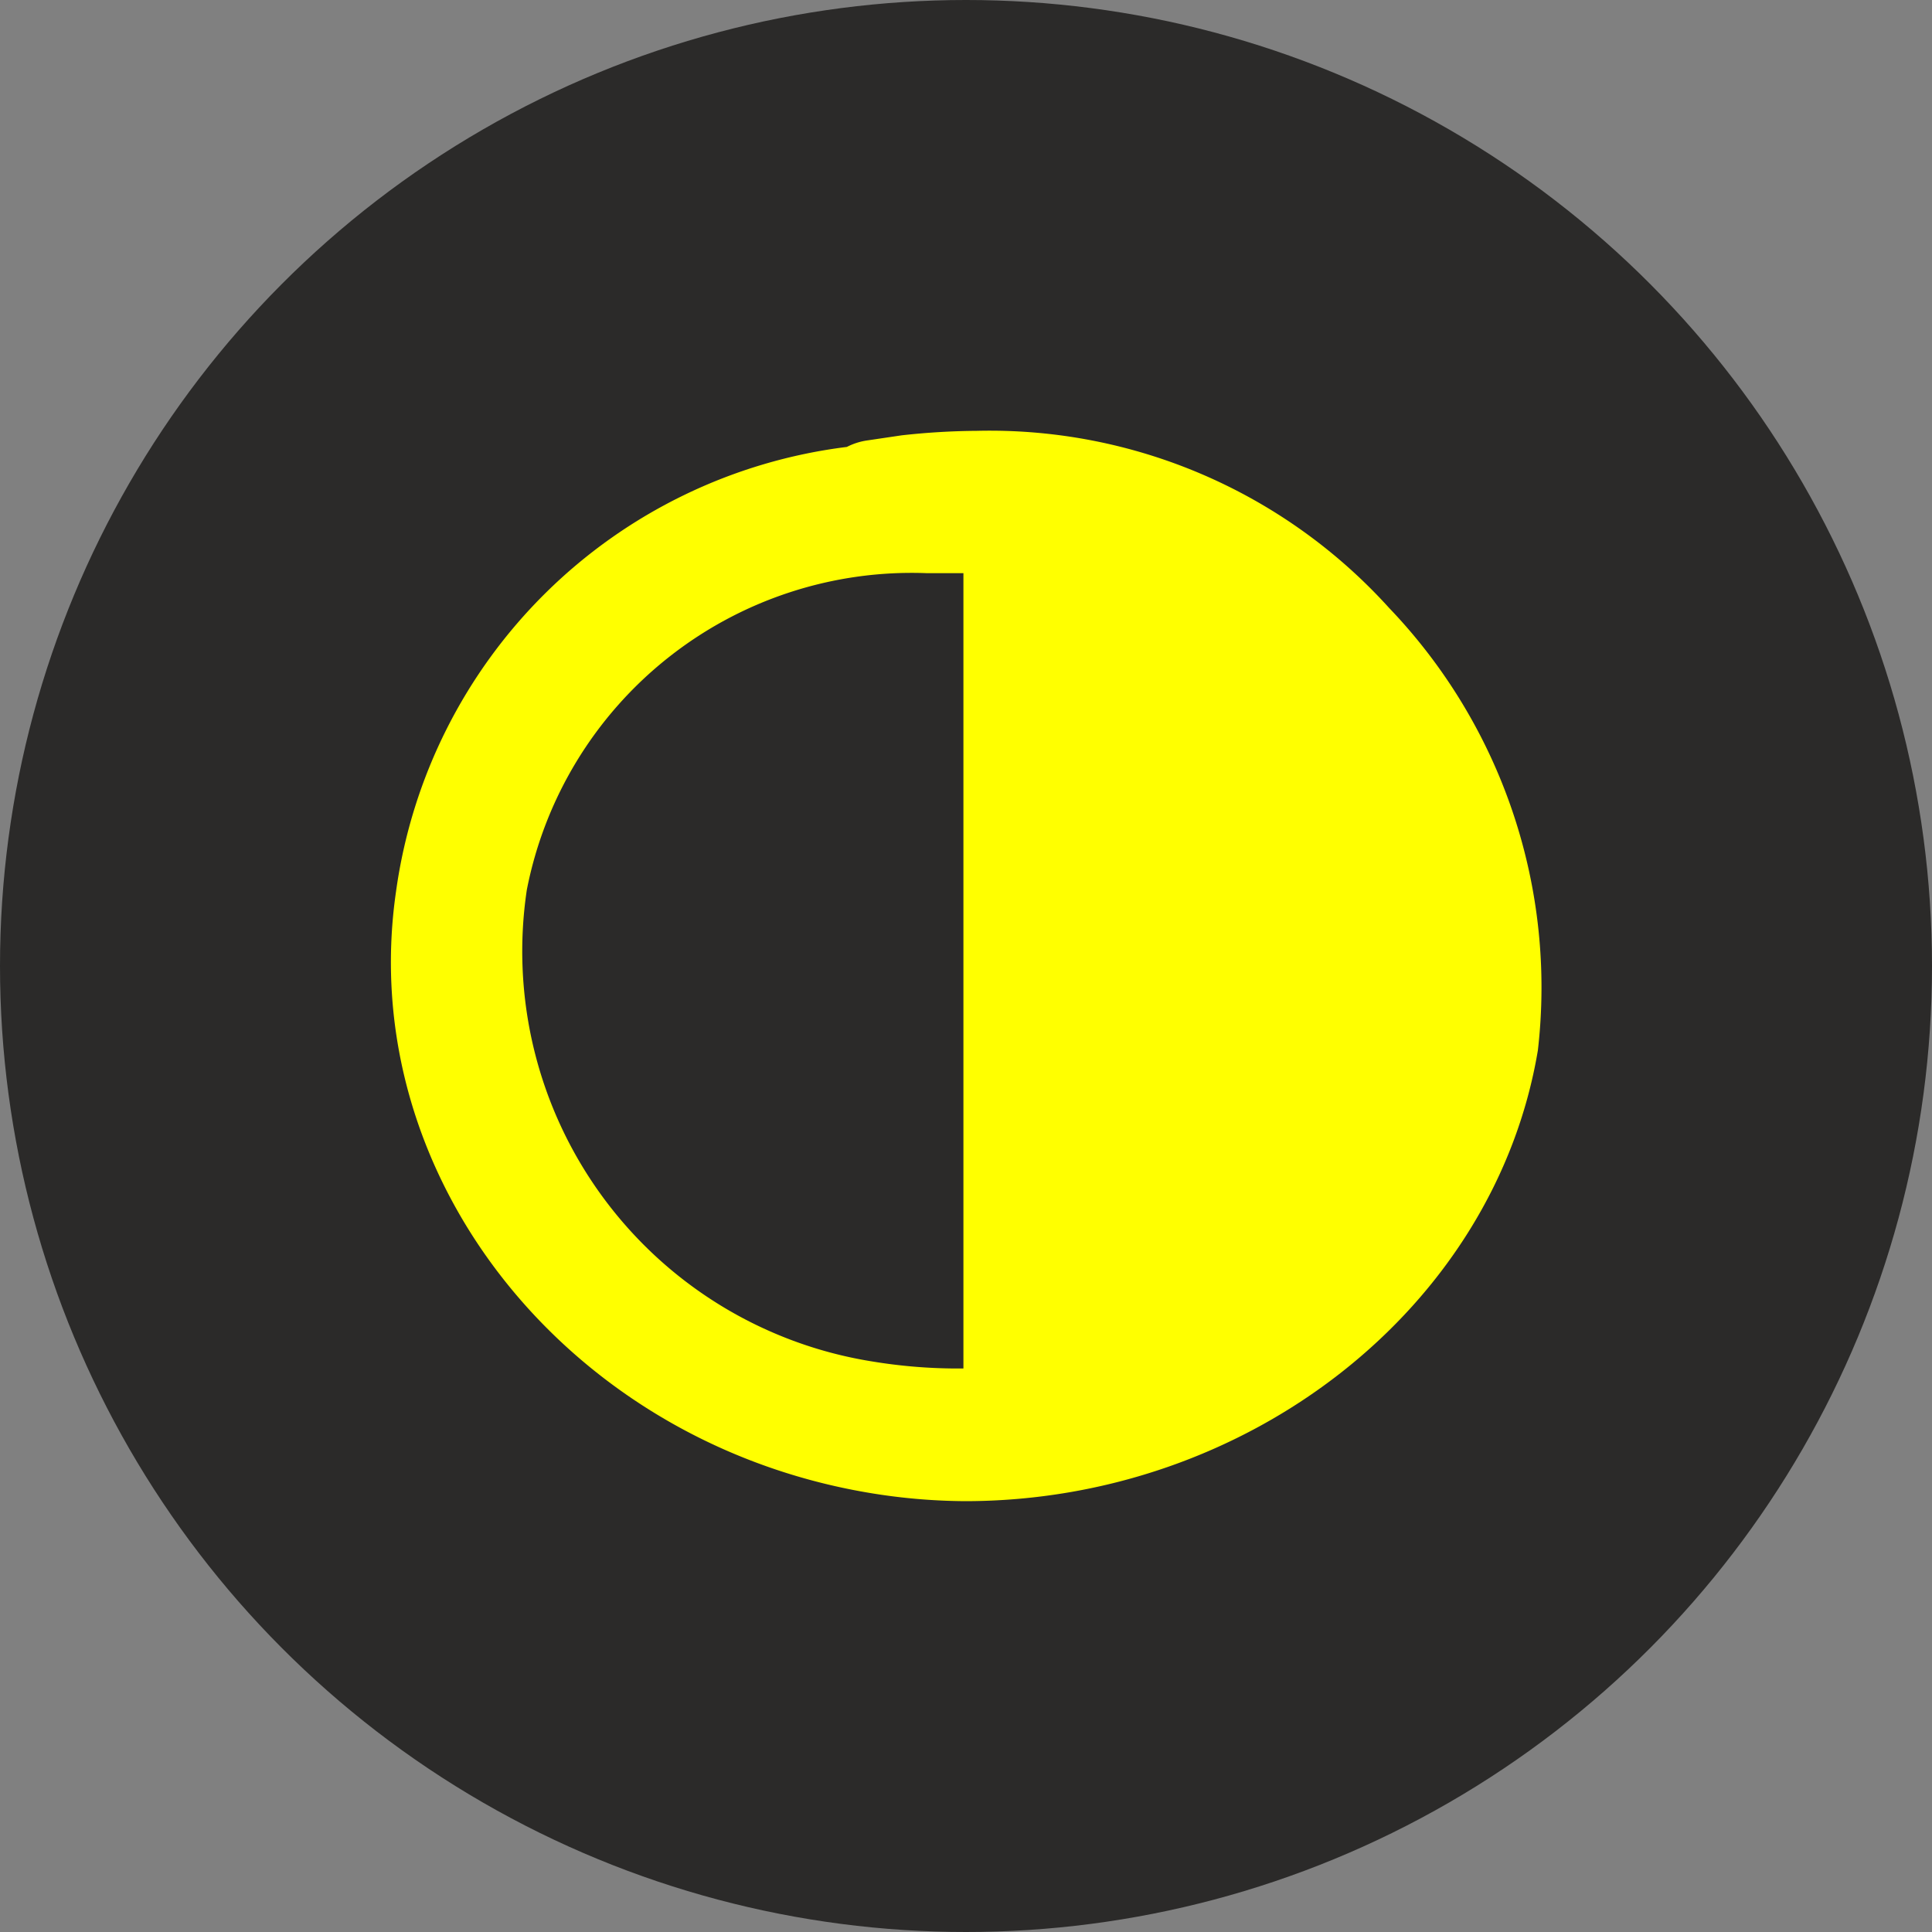
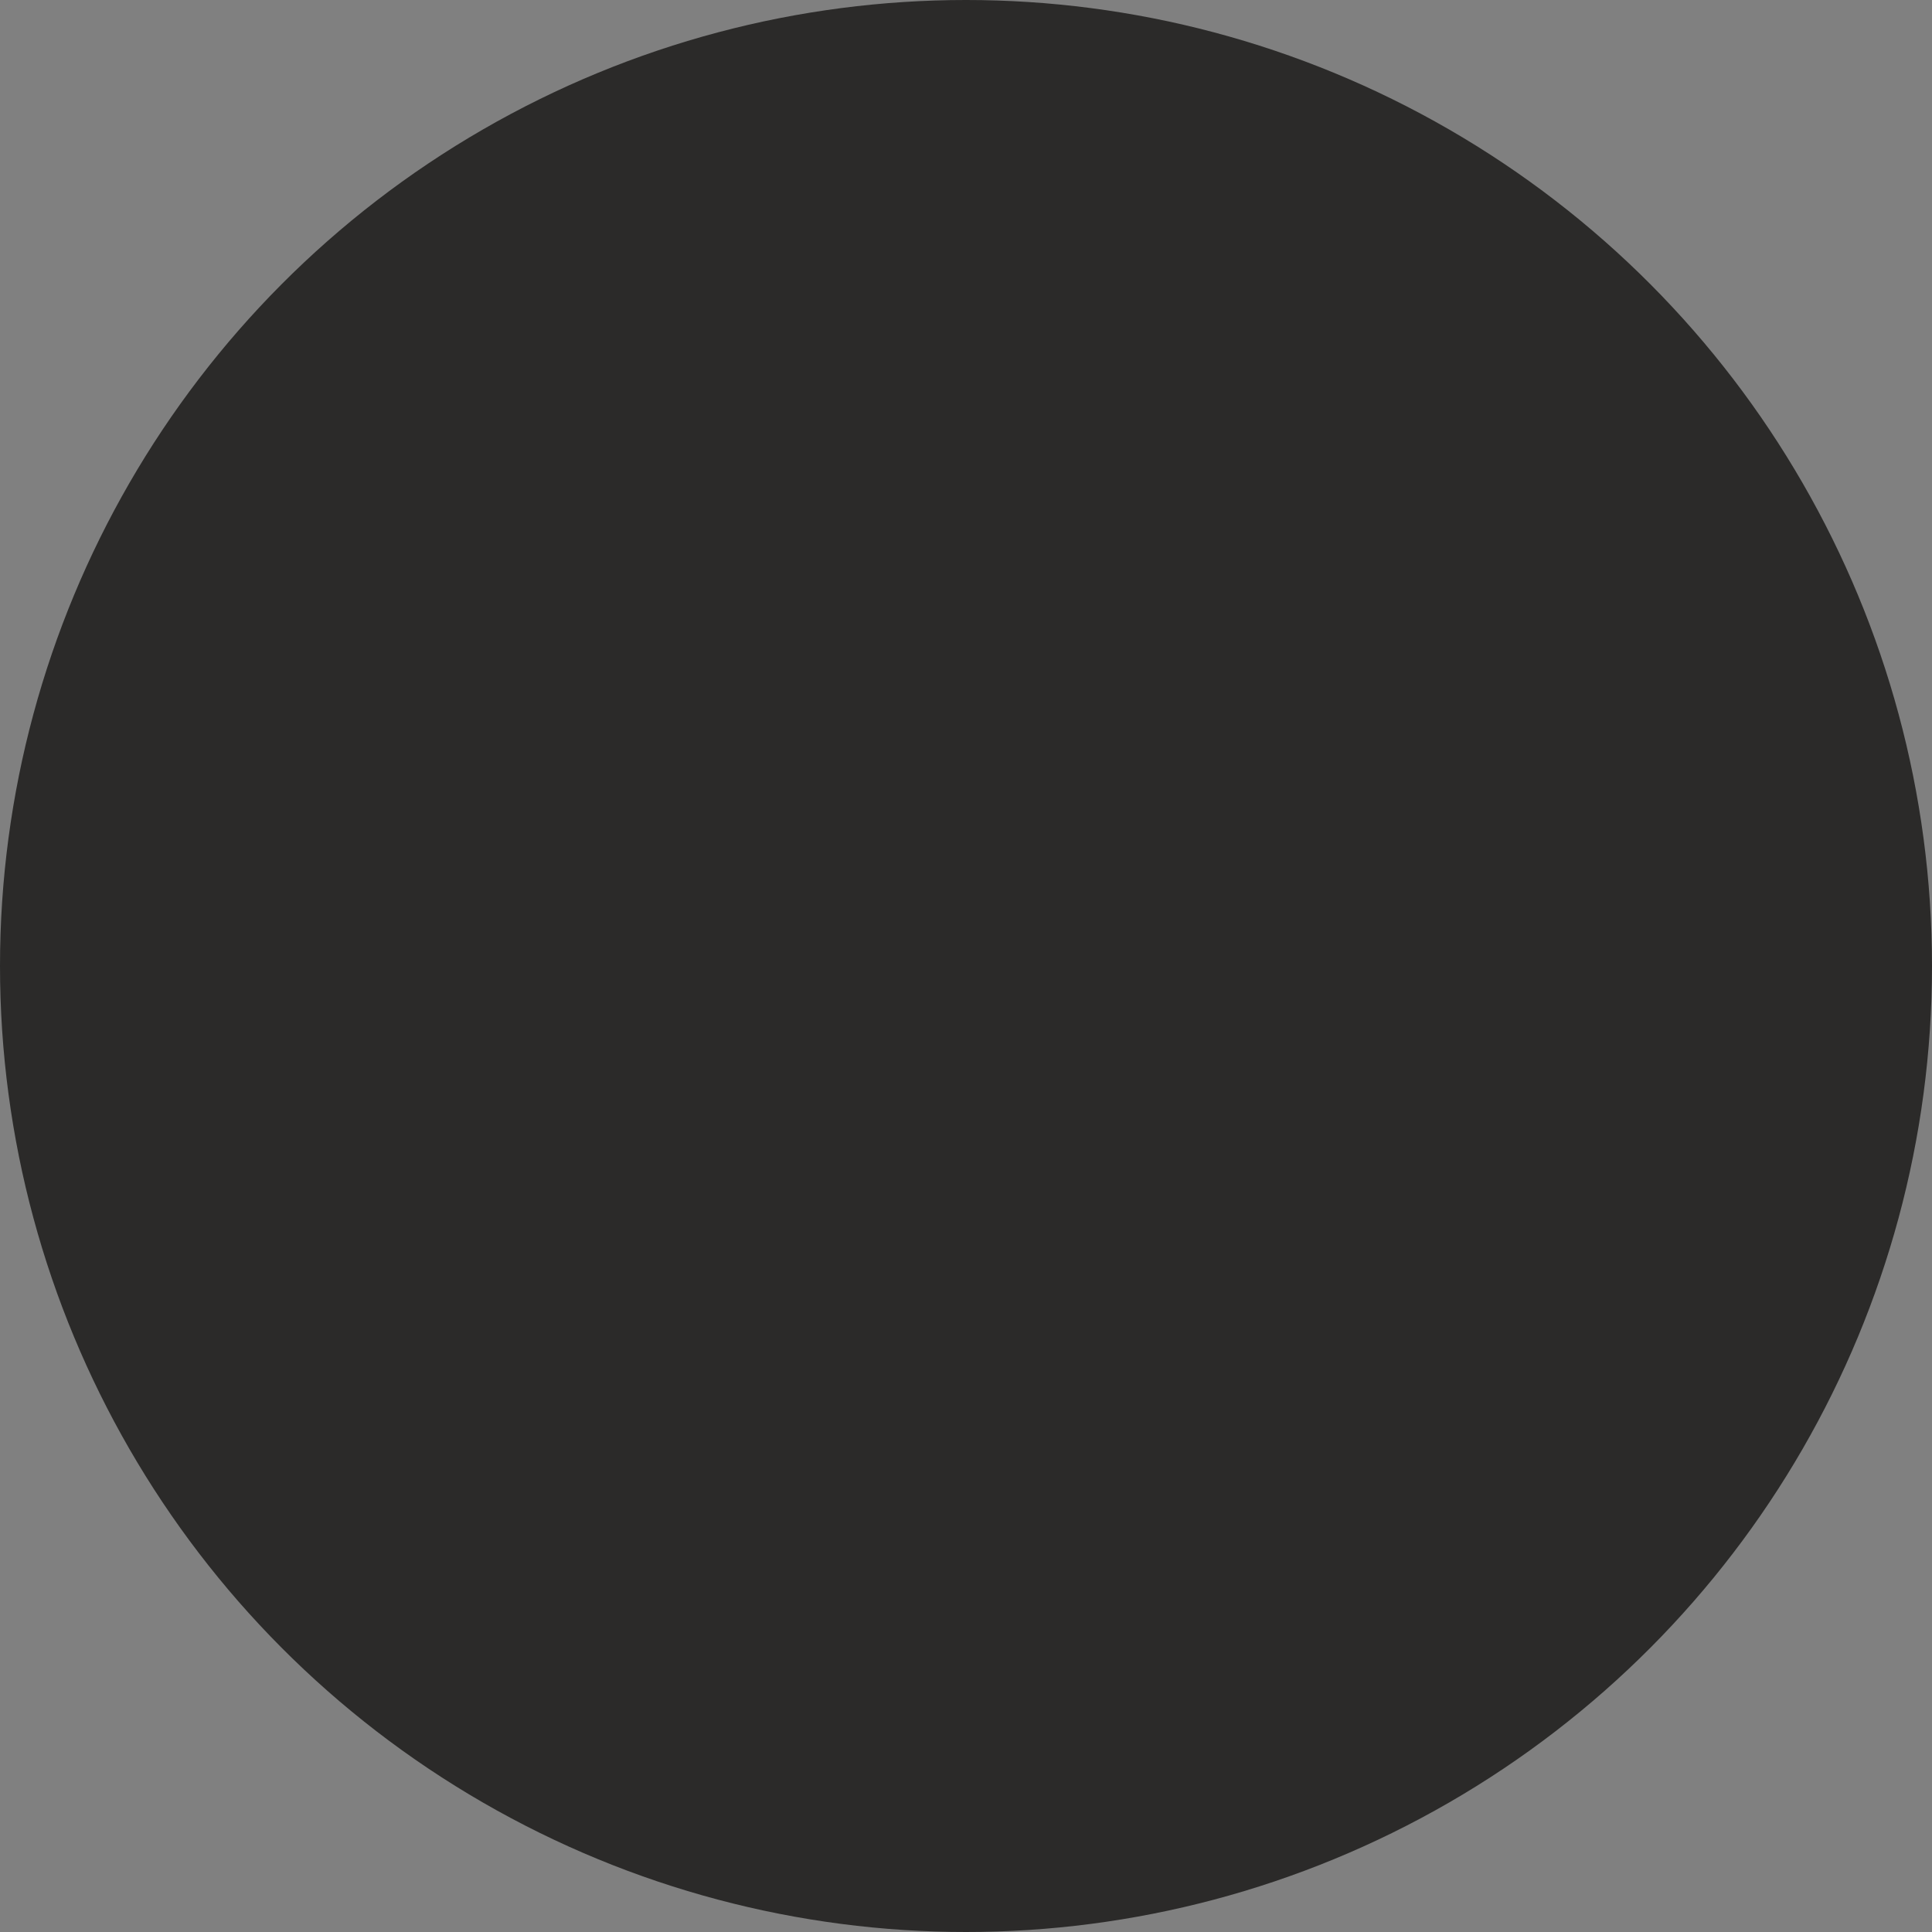
<svg xmlns="http://www.w3.org/2000/svg" viewBox="0 0 30 30">
  <rect x="0" y="0" width="30" height="30" fill="#808080" stroke="none" />
  <circle style="fill:#2b2a29;" cx="15" cy="15" r="15" />
-   <path style="fill:#ff0;" d="M21.57,9.44a8.36,8.36,0,0,0-6.4-2.75A11.11,11.11,0,0,0,14,6.76l-.54.08a1,1,0,0,0-.31.1,8.07,8.07,0,0,0-7,6.9c-.65,4.46,2.73,8.66,7.53,9.37a9.36,9.36,0,0,0,1.3.1h0c4.4,0,8.23-3,8.9-7A8.52,8.52,0,0,0,21.57,9.44ZM14.85,21.25a8.17,8.17,0,0,1-1.31-.11,6.45,6.45,0,0,1-5.36-7.32A6.09,6.09,0,0,1,14.39,8.9l.57,0V21.25Z" />
</svg>